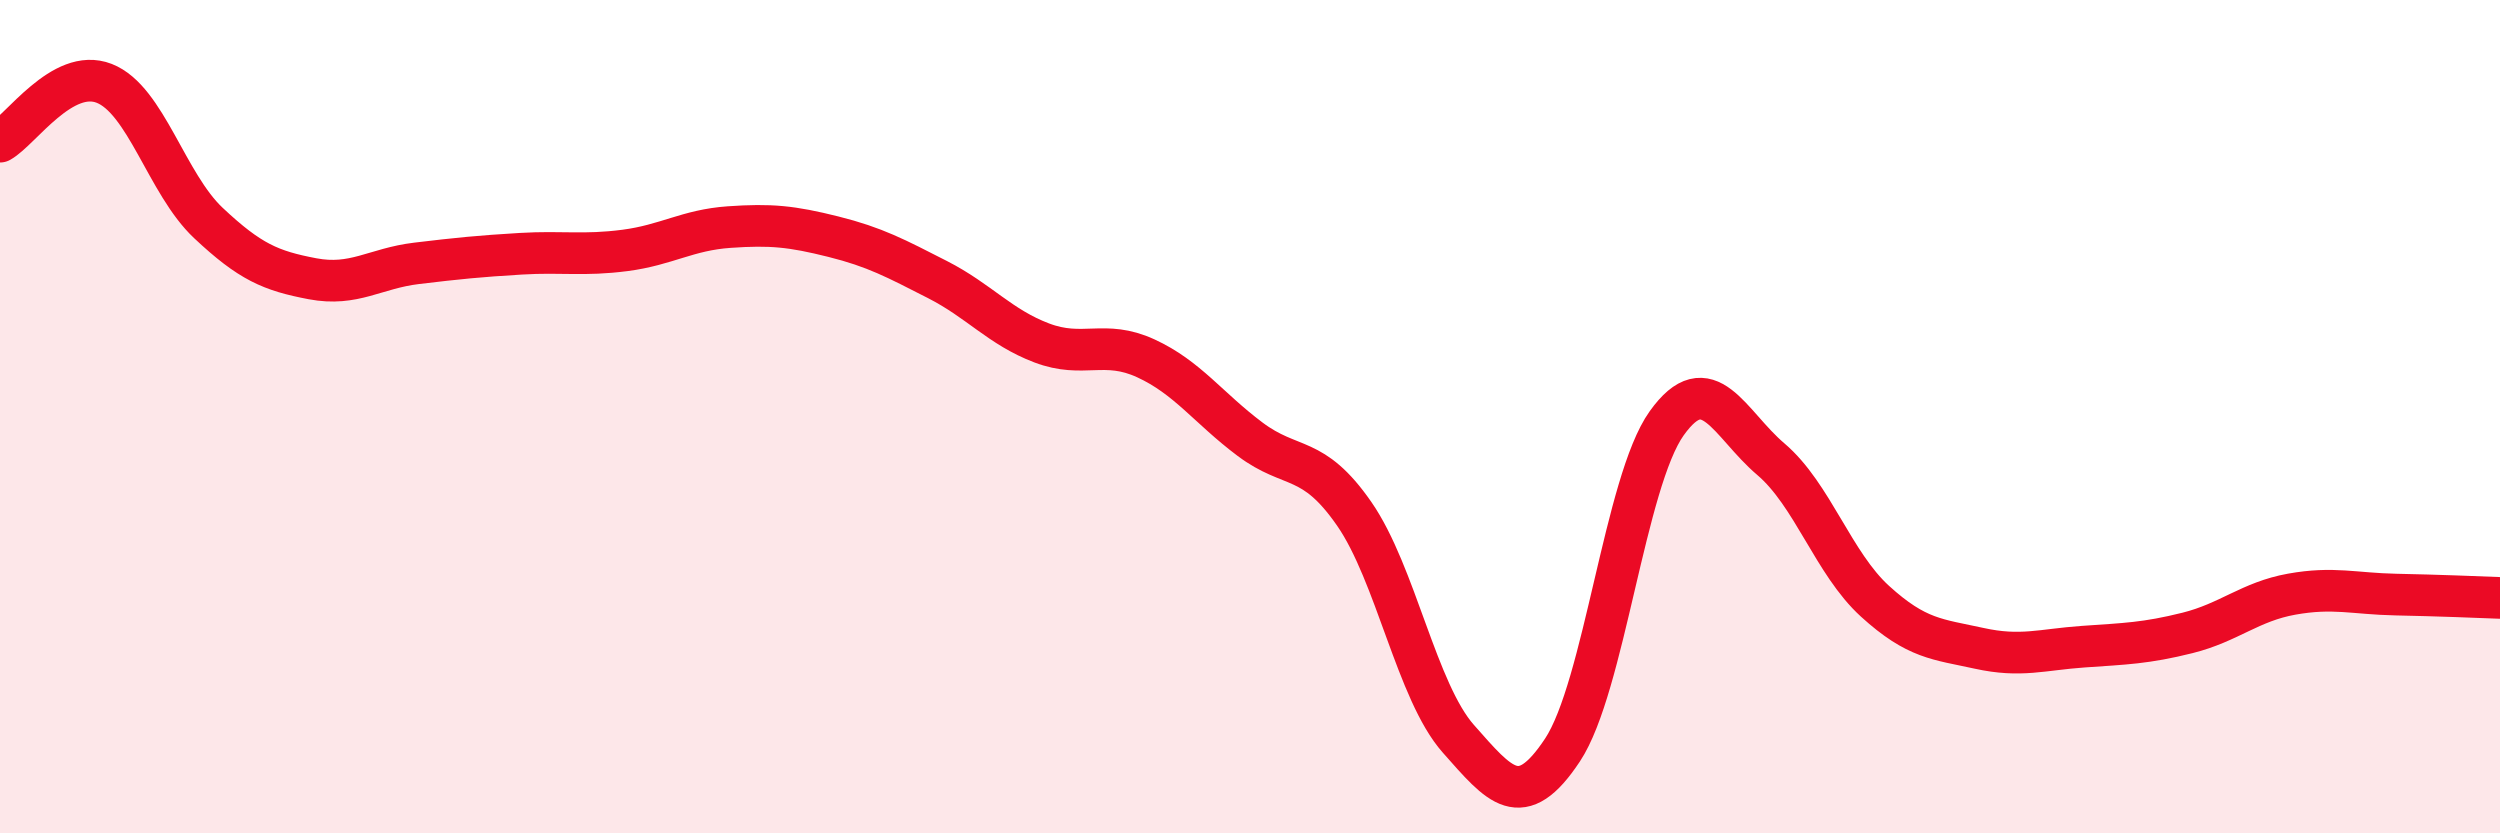
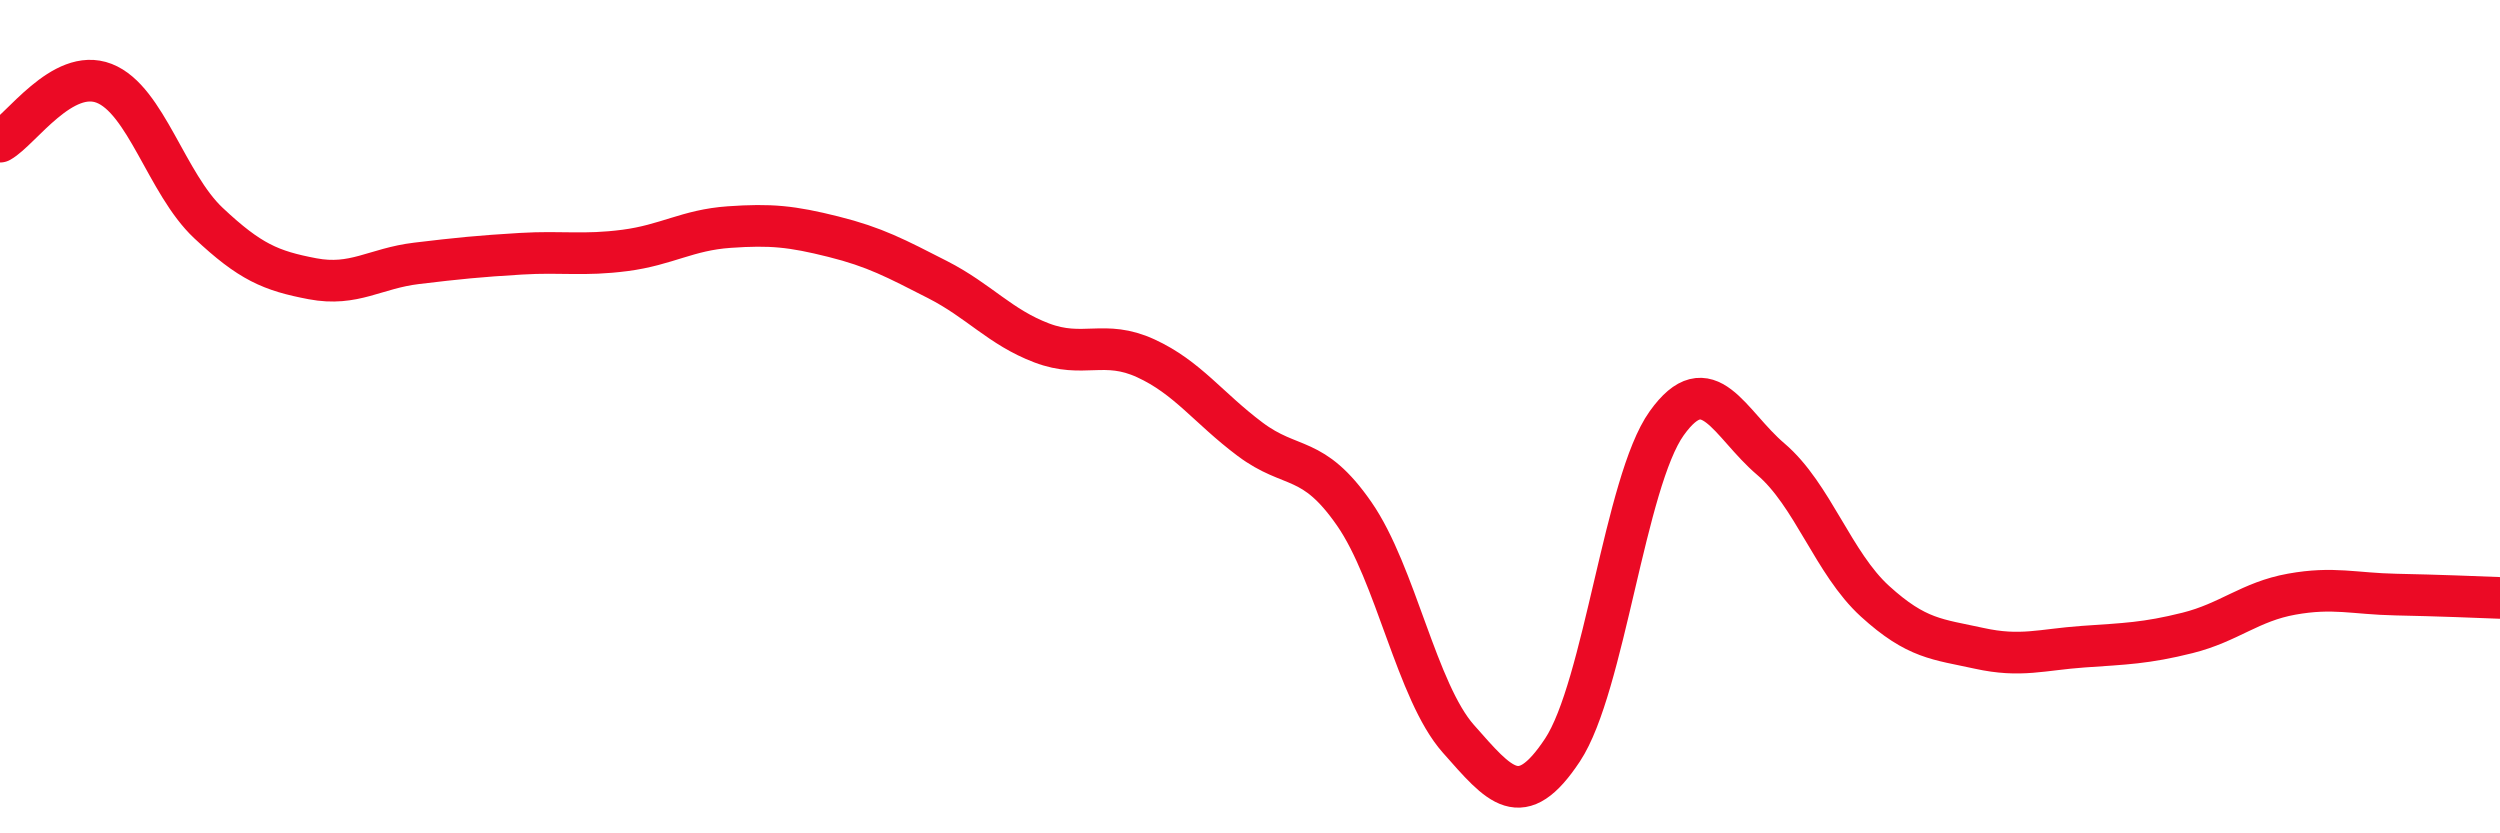
<svg xmlns="http://www.w3.org/2000/svg" width="60" height="20" viewBox="0 0 60 20">
-   <path d="M 0,3.4 C 0.5,3.12 1.5,1.61 2.5,2 C 3.5,2.39 4,4.41 5,5.35 C 6,6.29 6.5,6.5 7.5,6.69 C 8.5,6.88 9,6.44 10,6.32 C 11,6.2 11.5,6.15 12.5,6.09 C 13.5,6.03 14,6.14 15,6.01 C 16,5.88 16.5,5.52 17.5,5.45 C 18.5,5.38 19,5.43 20,5.68 C 21,5.93 21.5,6.2 22.5,6.71 C 23.5,7.22 24,7.85 25,8.23 C 26,8.61 26.5,8.14 27.5,8.6 C 28.5,9.06 29,9.79 30,10.54 C 31,11.29 31.5,10.89 32.5,12.33 C 33.5,13.77 34,16.6 35,17.73 C 36,18.86 36.5,19.51 37.5,18 C 38.5,16.49 39,11.56 40,10.16 C 41,8.76 41.5,10.17 42.5,11.02 C 43.5,11.87 44,13.52 45,14.43 C 46,15.34 46.5,15.34 47.5,15.56 C 48.5,15.78 49,15.59 50,15.52 C 51,15.45 51.5,15.44 52.5,15.19 C 53.5,14.94 54,14.44 55,14.26 C 56,14.08 56.5,14.25 57.5,14.27 C 58.5,14.29 59.5,14.33 60,14.35L60 20L0 20Z" fill="#EB0A25" opacity="0.1" stroke-linecap="round" stroke-linejoin="round" />
  <path d="M 0,3.4 C 0.5,3.12 1.5,1.61 2.5,2 C 3.5,2.39 4,4.41 5,5.35 C 6,6.29 6.5,6.5 7.5,6.69 C 8.5,6.88 9,6.44 10,6.32 C 11,6.2 11.5,6.15 12.5,6.09 C 13.5,6.03 14,6.14 15,6.01 C 16,5.88 16.5,5.52 17.5,5.45 C 18.5,5.38 19,5.43 20,5.68 C 21,5.93 21.5,6.2 22.5,6.71 C 23.5,7.22 24,7.85 25,8.23 C 26,8.61 26.5,8.14 27.5,8.6 C 28.5,9.06 29,9.79 30,10.54 C 31,11.29 31.5,10.89 32.5,12.33 C 33.5,13.77 34,16.6 35,17.73 C 36,18.86 36.5,19.51 37.5,18 C 38.5,16.49 39,11.56 40,10.16 C 41,8.76 41.5,10.17 42.5,11.02 C 43.5,11.87 44,13.52 45,14.43 C 46,15.34 46.5,15.34 47.5,15.56 C 48.5,15.78 49,15.59 50,15.52 C 51,15.45 51.5,15.44 52.5,15.19 C 53.5,14.94 54,14.44 55,14.26 C 56,14.08 56.5,14.25 57.5,14.27 C 58.5,14.29 59.5,14.33 60,14.35" stroke="#EB0A25" stroke-width="1" fill="none" stroke-linecap="round" stroke-linejoin="round" />
</svg>